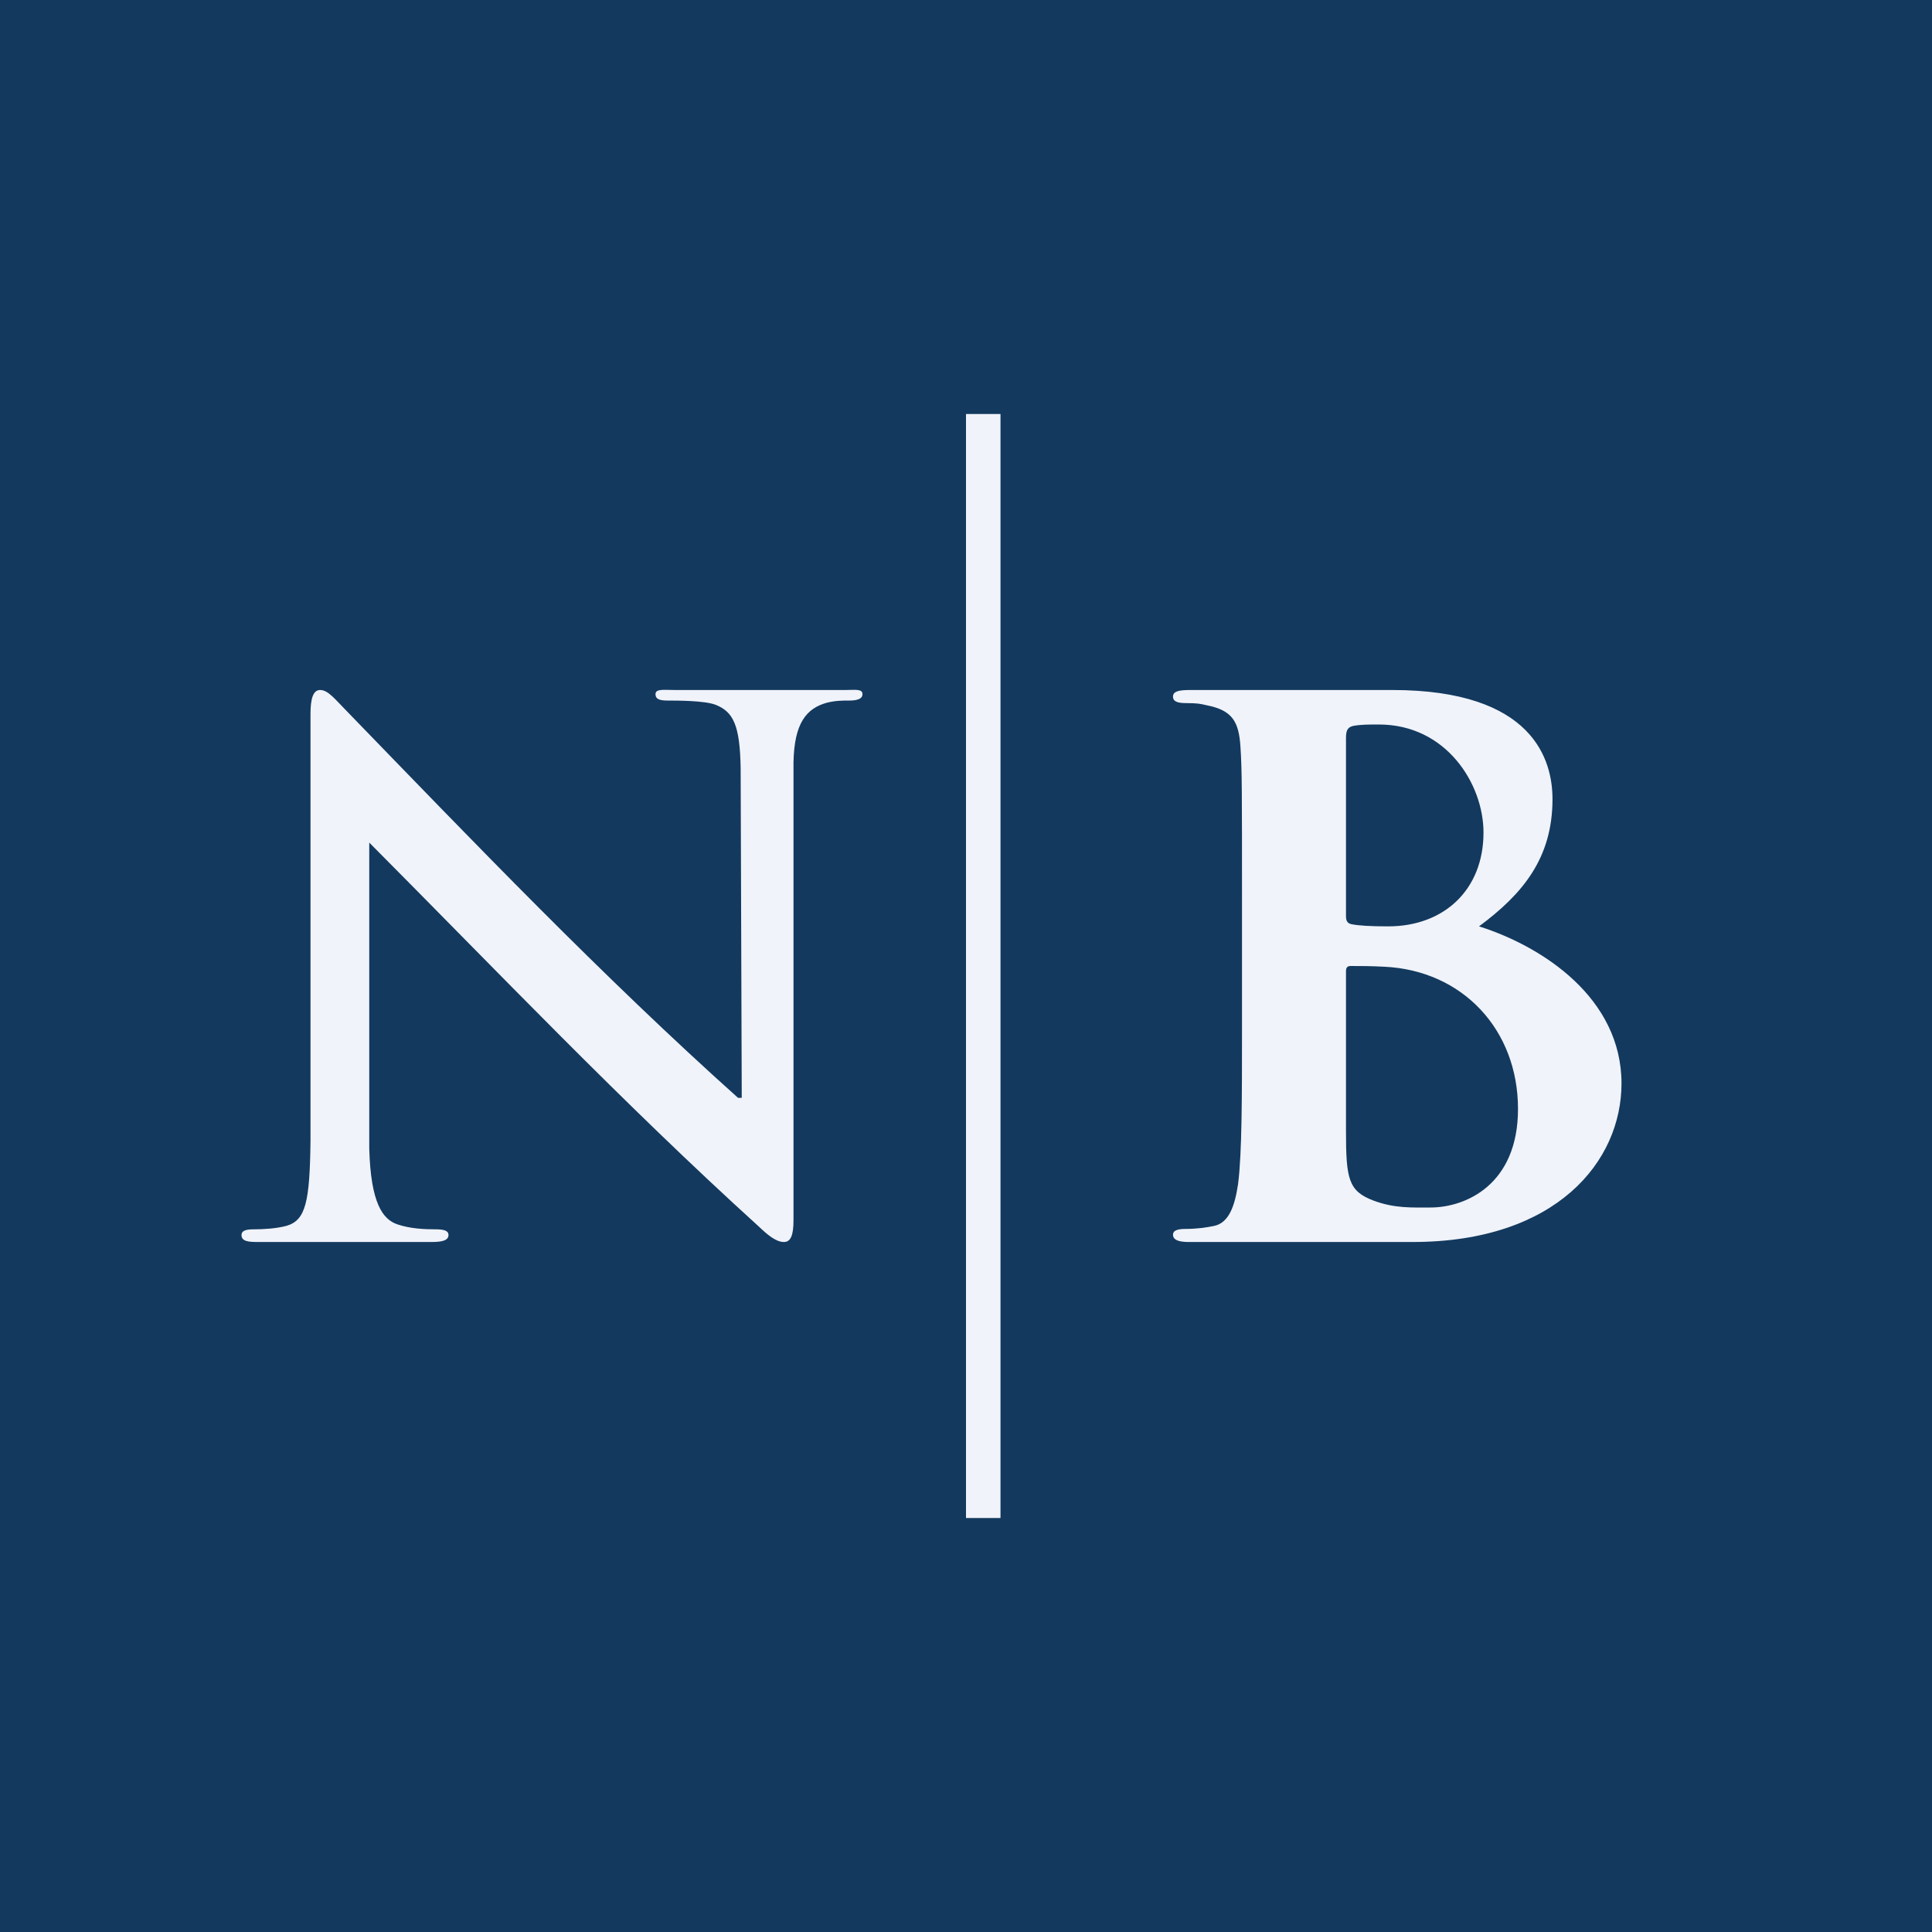
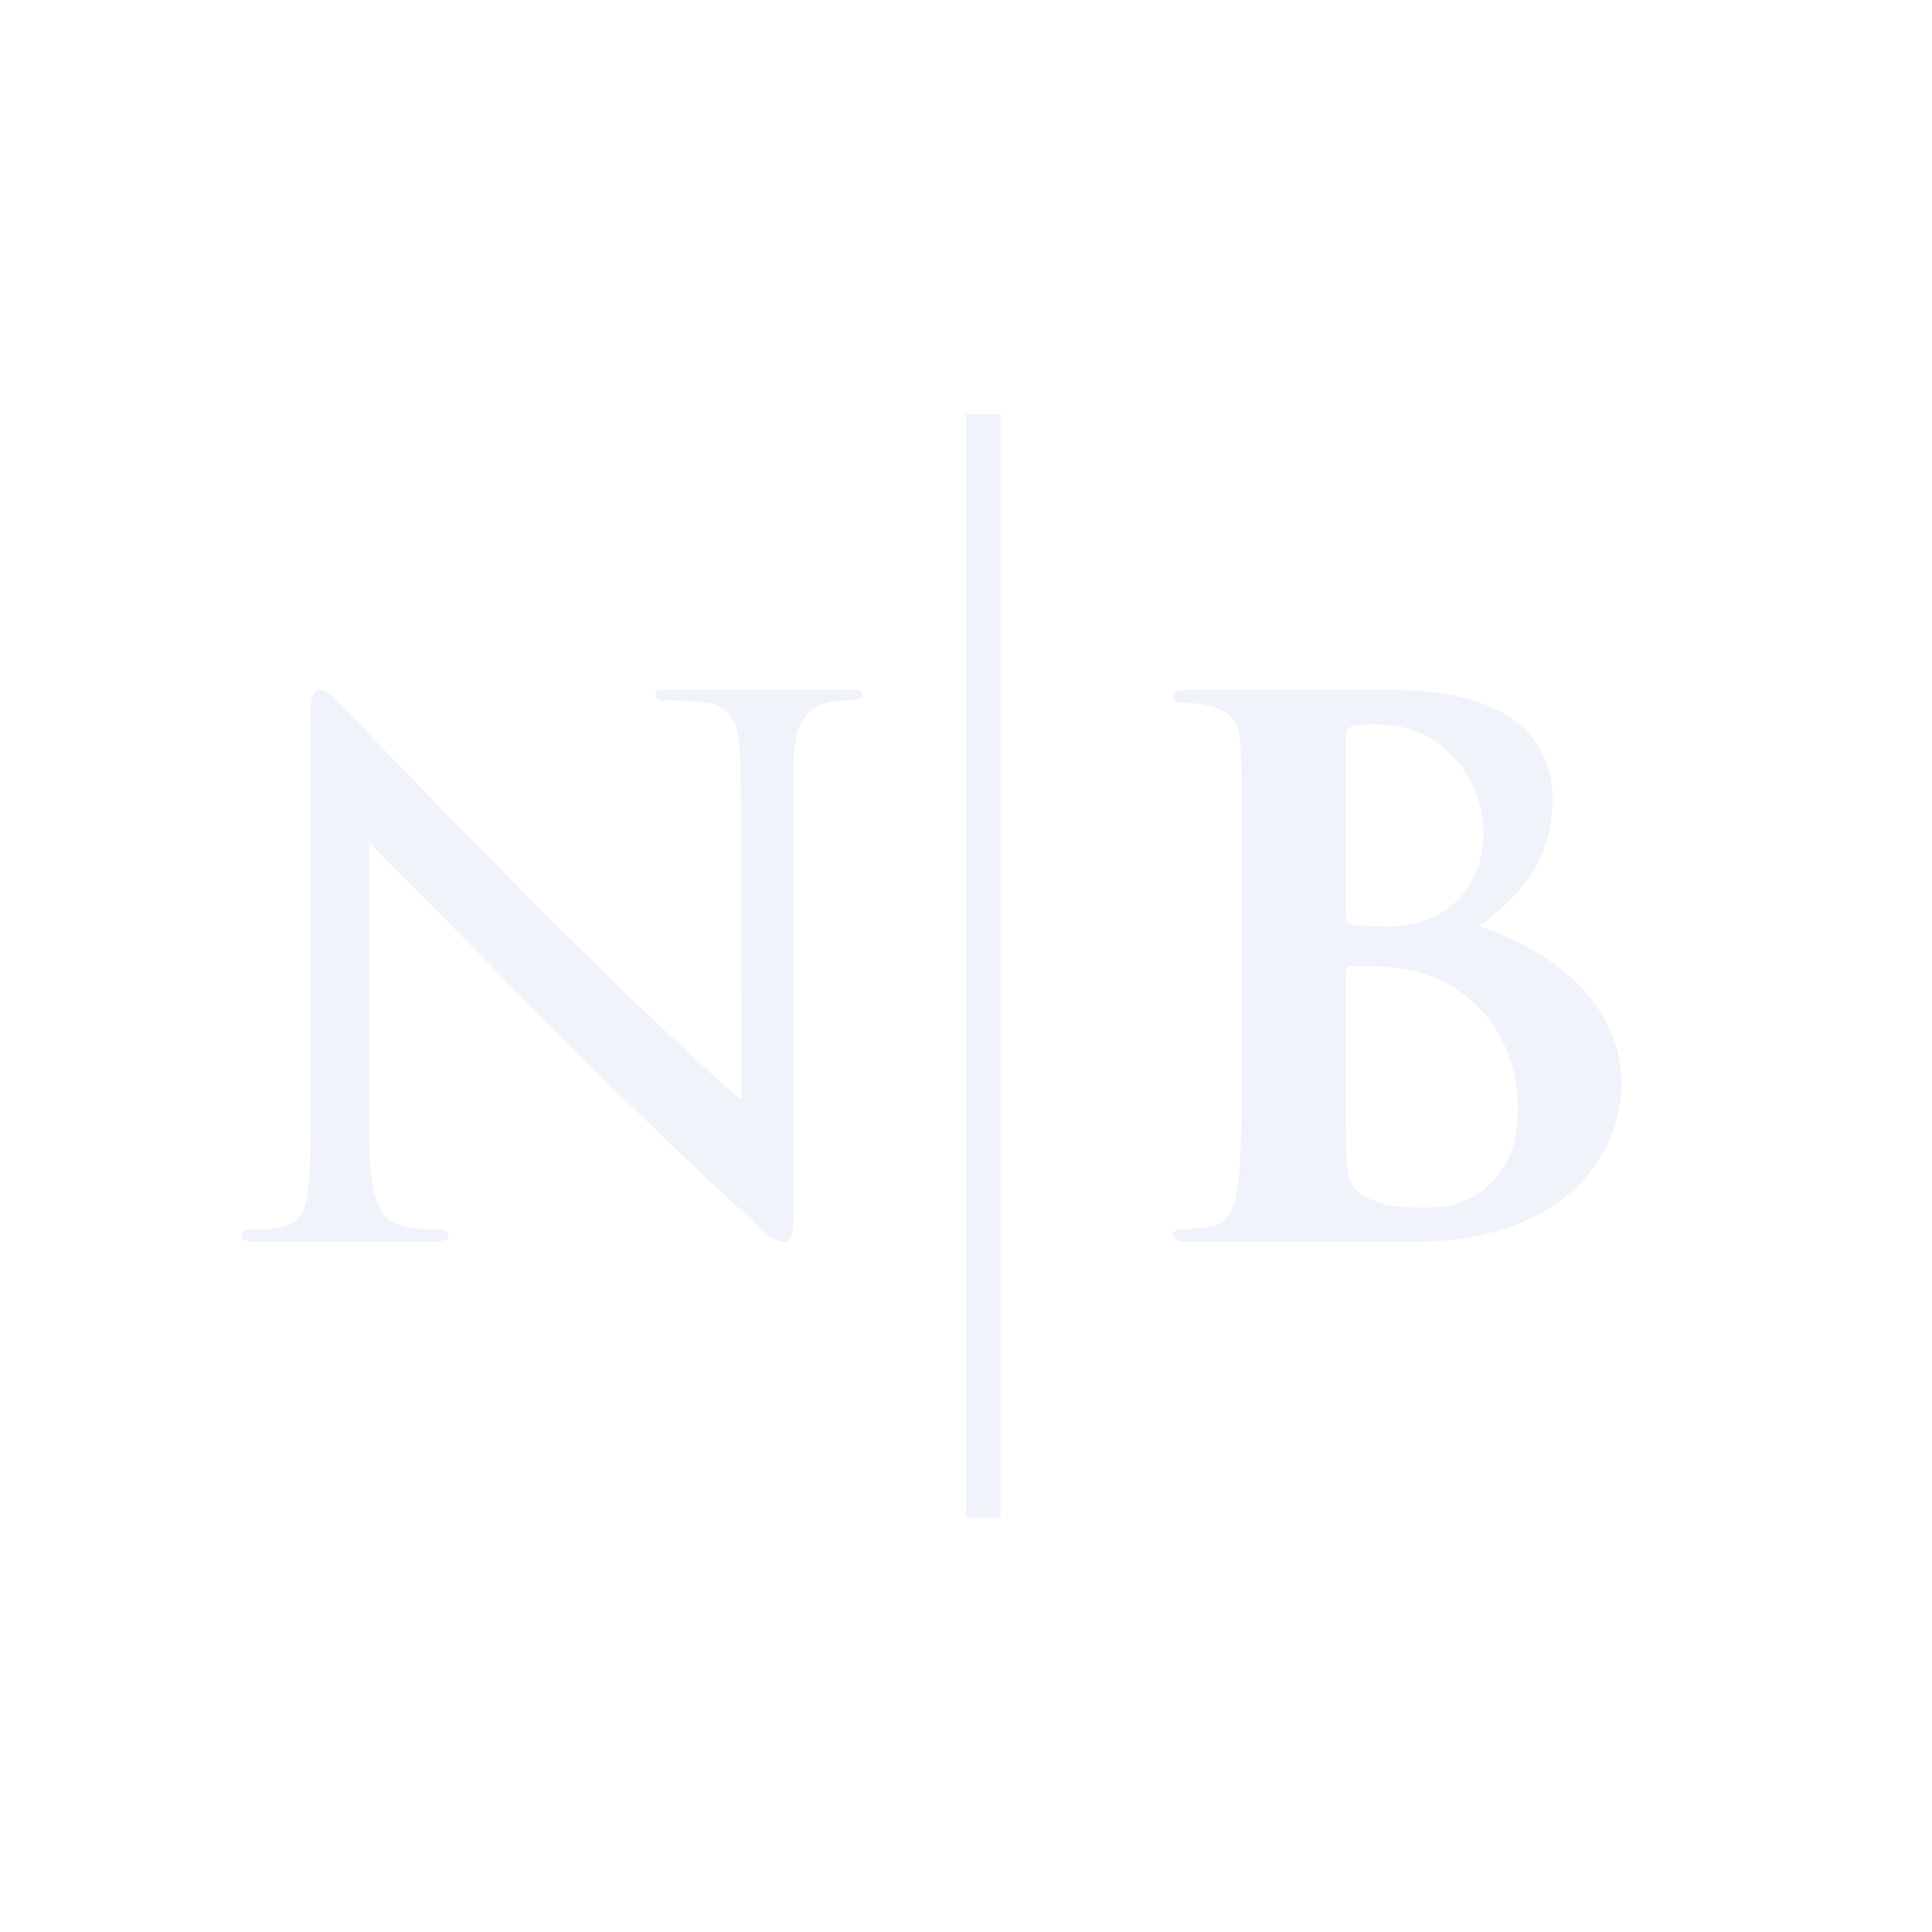
<svg xmlns="http://www.w3.org/2000/svg" width="56" height="56" viewBox="0 0 56 56" fill="none">
-   <rect width="56" height="56" fill="#13395E" />
-   <path d="M10.703 24.423C14.45 28.189 18.056 31.98 21.994 35.551C22.23 35.776 22.486 36 22.722 36C22.915 36 23 35.816 23 35.368V22.099C23.021 20.958 23.374 20.53 23.973 20.367C24.23 20.306 24.401 20.306 24.615 20.306C24.872 20.306 25 20.245 25 20.122C25 19.959 24.786 20 24.508 20C23.459 20 22.646 20 22.41 20C21.961 20 20.669 20 19.556 20C19.235 20 19 19.959 19 20.122C19 20.245 19.085 20.306 19.342 20.306C19.642 20.306 20.42 20.306 20.741 20.428C21.255 20.632 21.447 21.019 21.468 22.262L21.5 31.822H21.393C17.443 28.284 13.758 24.438 10.07 20.632C9.706 20.265 9.514 20 9.278 20C9.064 20 9 20.285 9 20.693V33.065C8.979 34.838 8.862 35.368 8.306 35.531C8.006 35.613 7.621 35.633 7.343 35.633C7.128 35.633 7 35.674 7 35.796C7 35.98 7.193 36 7.471 36C8.584 36 9.59 36 9.782 36C10.189 36 11.116 36 12.508 36C12.807 36 13 35.959 13 35.796C13 35.674 12.872 35.633 12.636 35.633C12.294 35.633 11.887 35.613 11.523 35.49C11.095 35.348 10.746 34.879 10.703 33.289V24.423Z" fill="#F0F3FA" />
+   <path d="M10.703 24.423C14.45 28.189 18.056 31.98 21.994 35.551C22.23 35.776 22.486 36 22.722 36C22.915 36 23 35.816 23 35.368V22.099C23.021 20.958 23.374 20.53 23.973 20.367C24.23 20.306 24.401 20.306 24.615 20.306C24.872 20.306 25 20.245 25 20.122C25 19.959 24.786 20 24.508 20C21.961 20 20.669 20 19.556 20C19.235 20 19 19.959 19 20.122C19 20.245 19.085 20.306 19.342 20.306C19.642 20.306 20.42 20.306 20.741 20.428C21.255 20.632 21.447 21.019 21.468 22.262L21.5 31.822H21.393C17.443 28.284 13.758 24.438 10.07 20.632C9.706 20.265 9.514 20 9.278 20C9.064 20 9 20.285 9 20.693V33.065C8.979 34.838 8.862 35.368 8.306 35.531C8.006 35.613 7.621 35.633 7.343 35.633C7.128 35.633 7 35.674 7 35.796C7 35.98 7.193 36 7.471 36C8.584 36 9.59 36 9.782 36C10.189 36 11.116 36 12.508 36C12.807 36 13 35.959 13 35.796C13 35.674 12.872 35.633 12.636 35.633C12.294 35.633 11.887 35.613 11.523 35.49C11.095 35.348 10.746 34.879 10.703 33.289V24.423Z" fill="#F0F3FA" />
  <path d="M36 29.823C36 31.763 36 33.428 35.887 34.314C35.796 34.925 35.633 35.452 35.18 35.536C34.976 35.578 34.703 35.621 34.363 35.621C34.091 35.621 34 35.684 34 35.789C34 35.937 34.159 36 34.454 36C36.504 36 38.894 36 40.943 36C45.117 36 47 33.66 47 31.405C47 28.938 44.731 27.441 42.871 26.851C44.119 25.924 45 24.89 45 23.162C45 22.045 44.459 20 40.353 20C39.581 20 38.696 20 37.585 20C37.131 20 35.702 20 34.499 20C34.159 20 34 20.042 34 20.19C34 20.337 34.136 20.38 34.386 20.38C34.703 20.38 34.798 20.4 34.979 20.443C35.728 20.59 35.909 20.927 35.955 21.644C36 22.319 36 22.909 36 26.113V29.823ZM39.014 21.401C39.014 21.169 39.059 21.084 39.218 21.042C39.445 21 39.649 21 39.967 21C41.918 21 43 22.719 43 24.132C43 25.793 41.853 26.851 40.239 26.851C39.717 26.851 39.377 26.83 39.173 26.788C39.082 26.767 39.014 26.725 39.014 26.556V21.401ZM44 32.144C44 34.336 42.485 35 41.464 35C40.943 35 40.421 35.03 39.808 34.798C39.082 34.524 39.014 34.166 39.014 32.775V28.148C39.014 28.042 39.059 28 39.15 28C39.49 28 39.717 28 40.126 28.021C42.393 28.129 44 29.845 44 32.144Z" fill="#F0F3FA" />
  <path fill-rule="evenodd" clip-rule="evenodd" d="M28 12H29V44H28V12Z" fill="#F0F3FA" />
</svg>